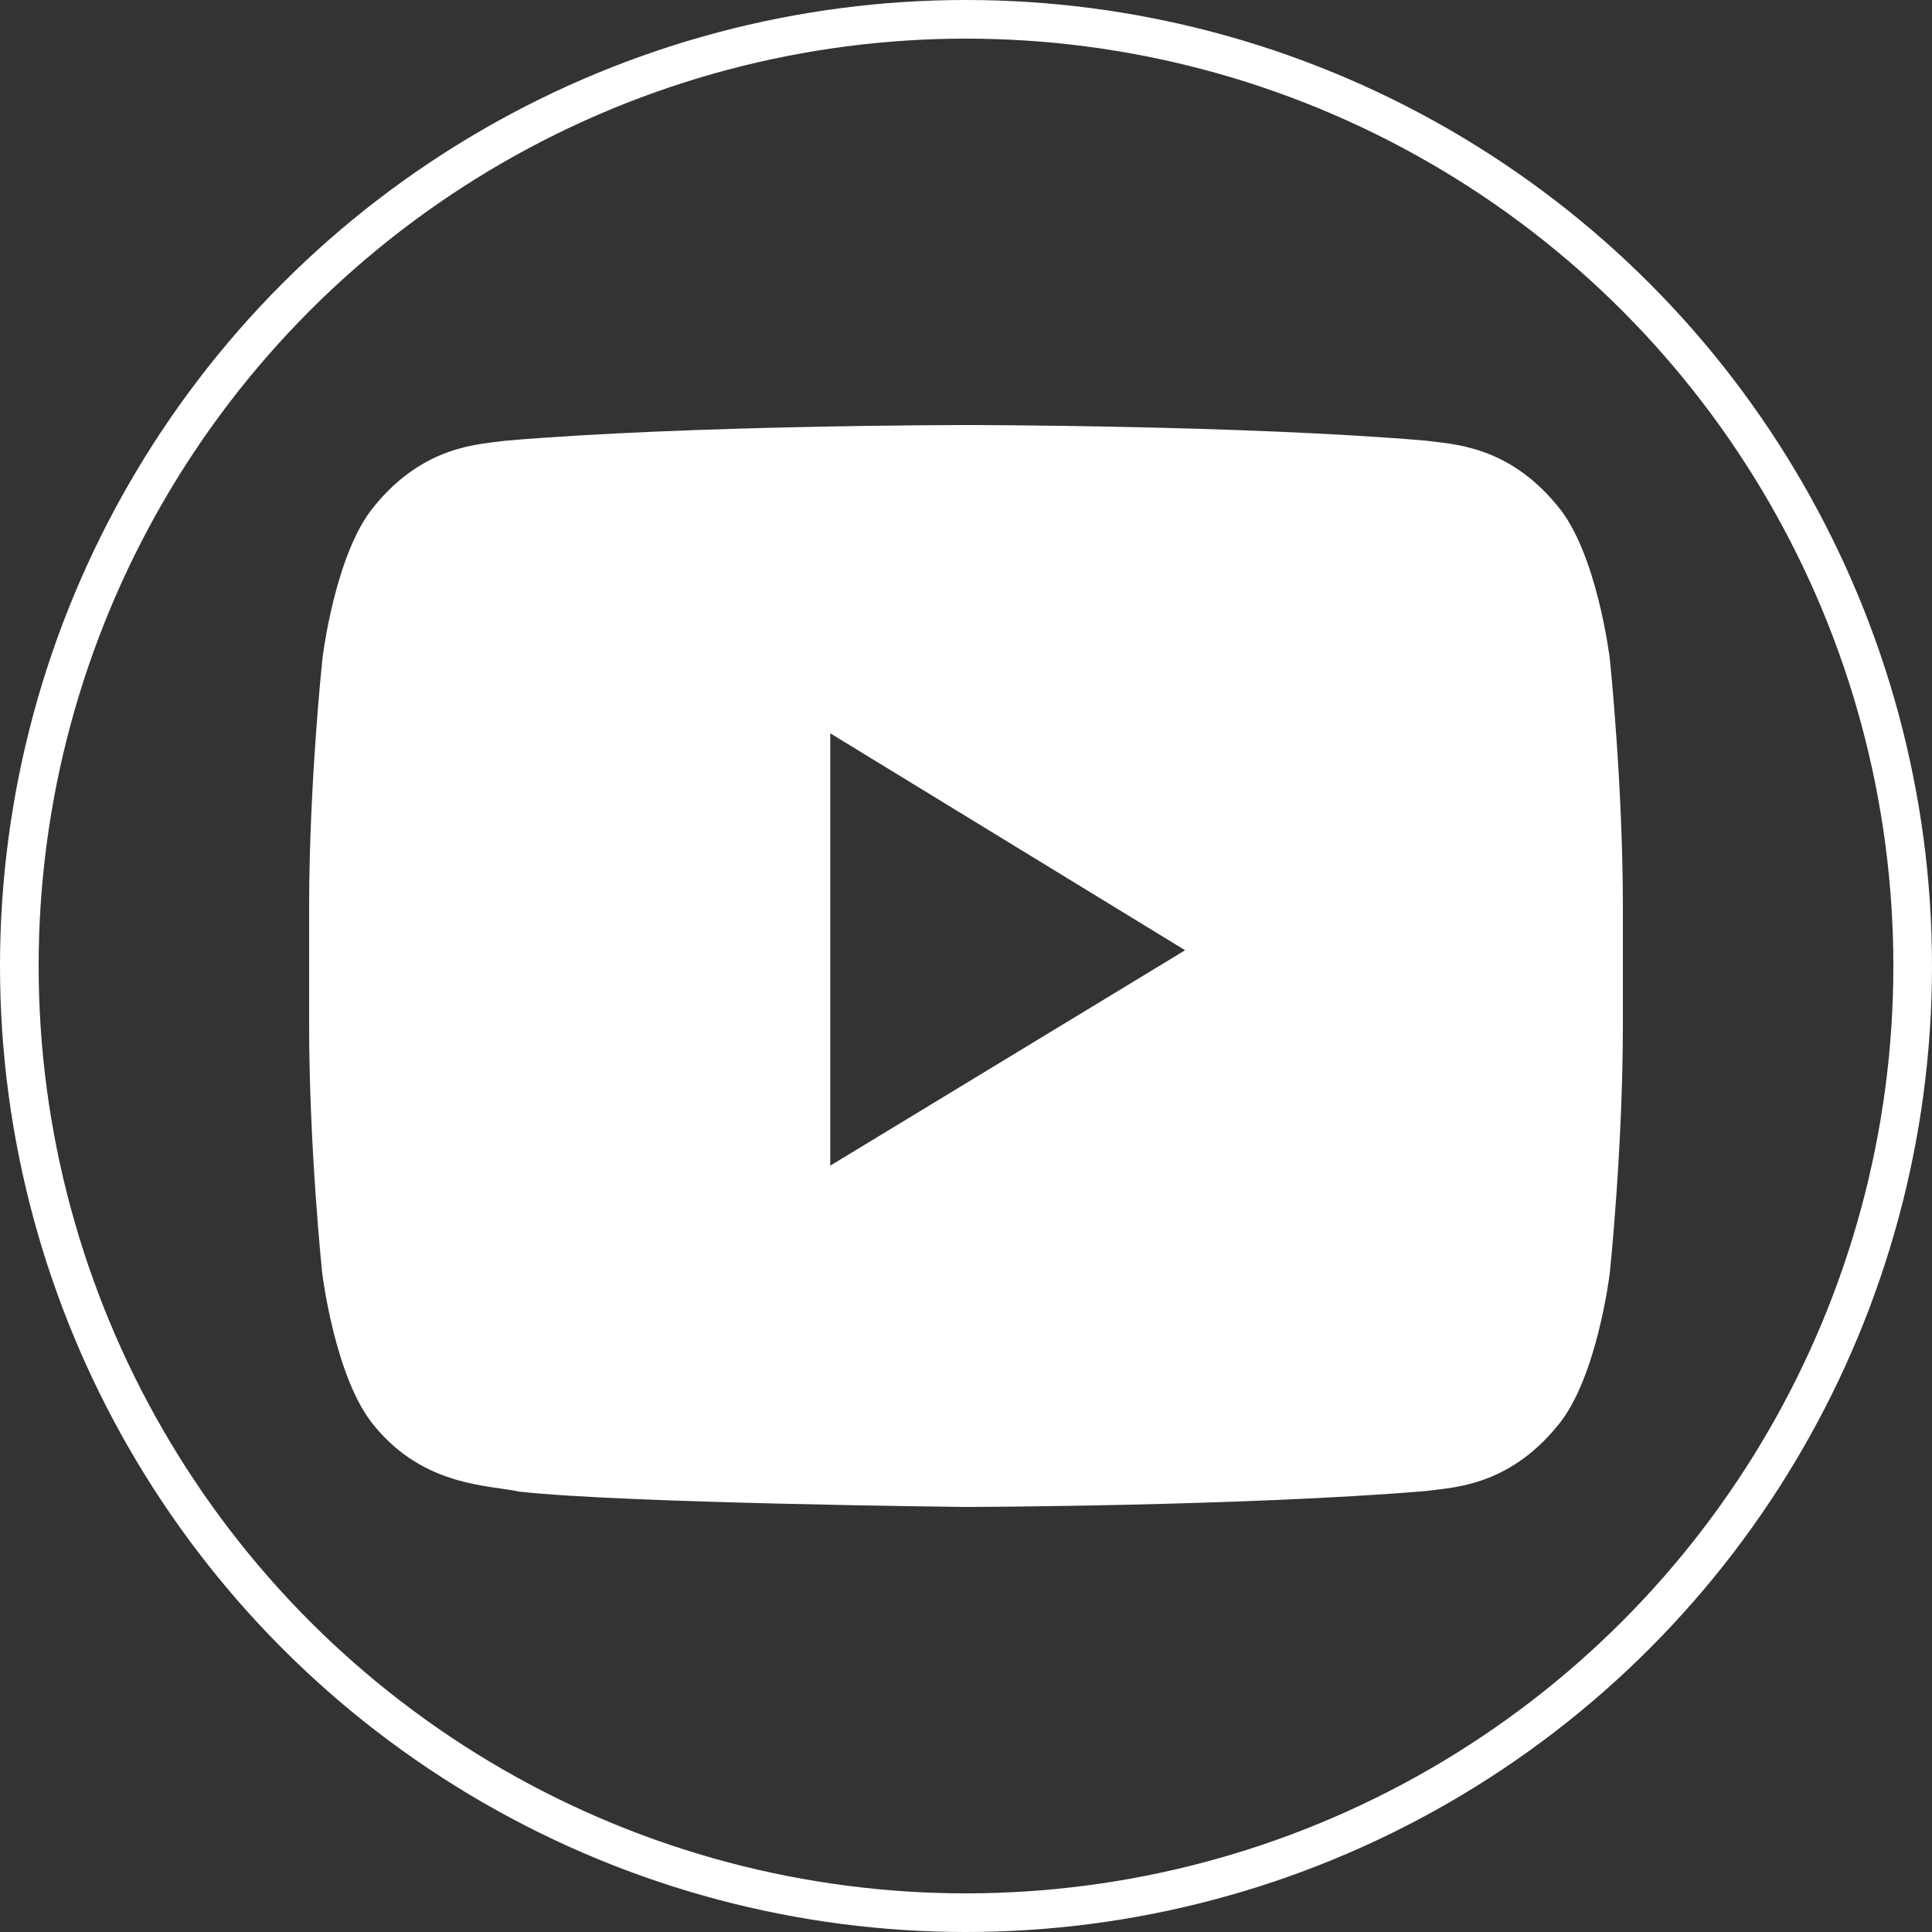
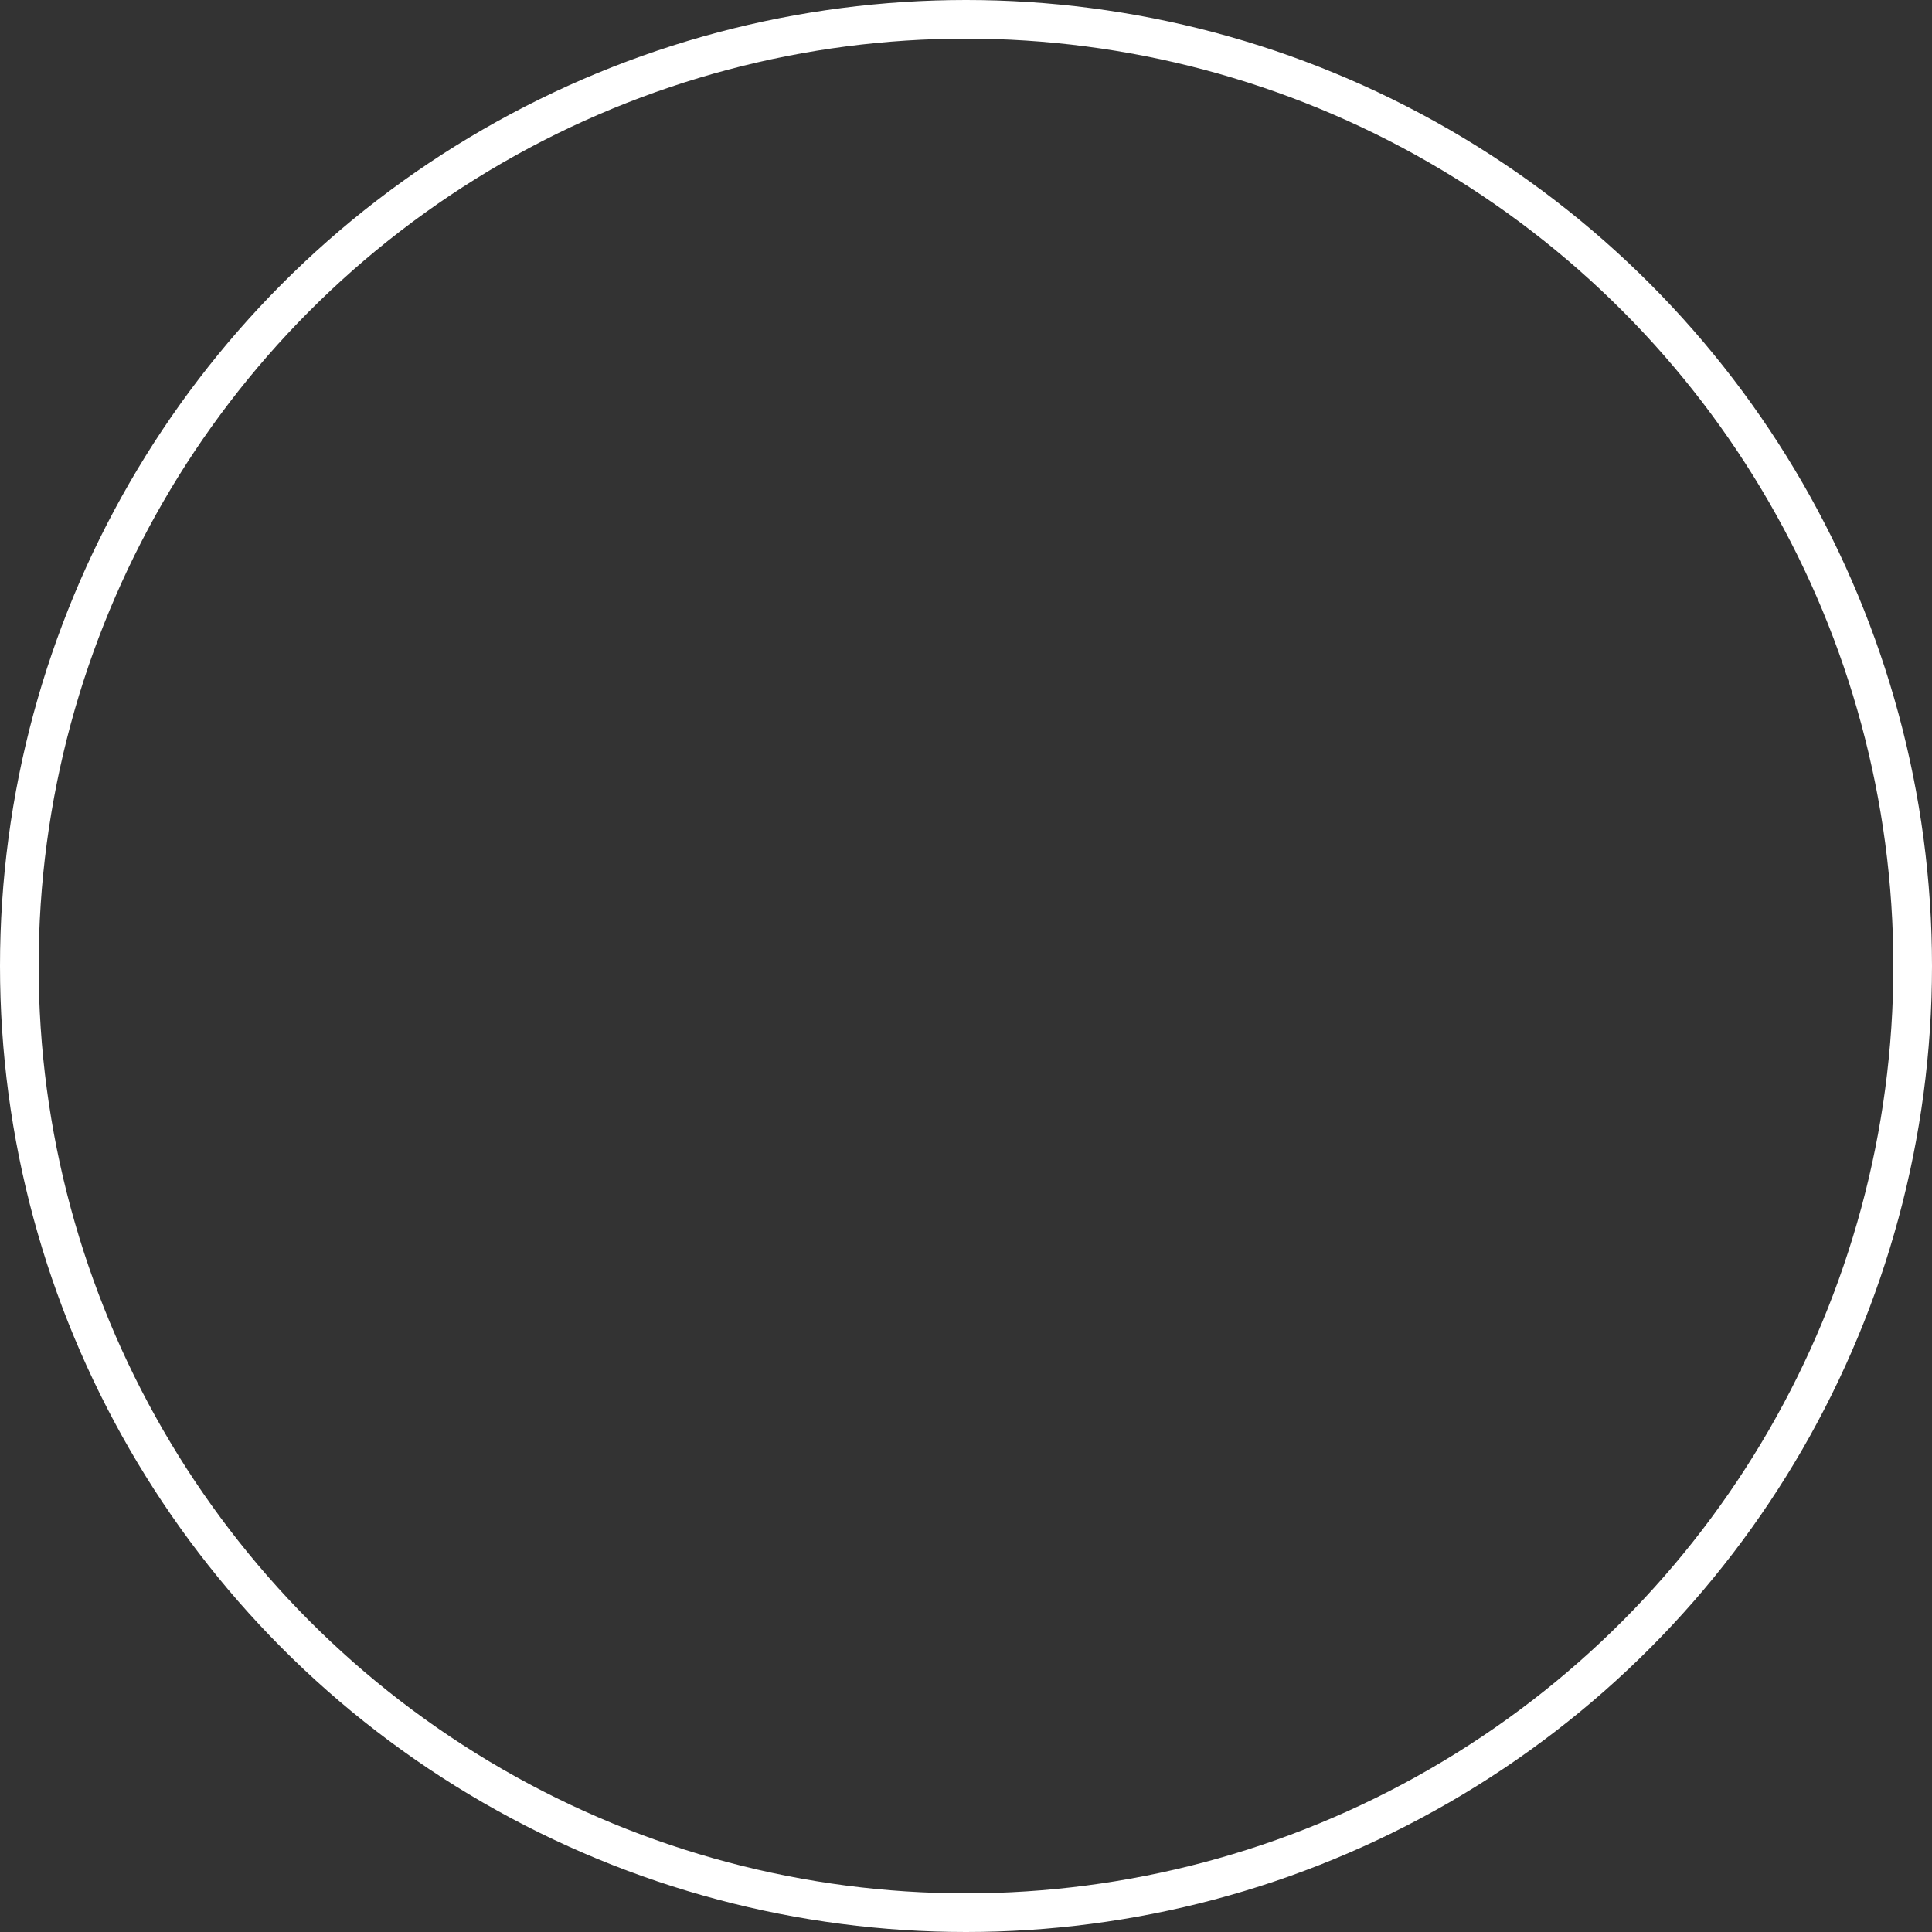
<svg xmlns="http://www.w3.org/2000/svg" width="50" height="50" viewBox="0 0 50 50" fill="none">
  <rect x="0" y="0" width="50" height="50" fill="#333333" stroke="none" />
-   <path d="M41.661 17.042C41.661 17.042 41.329 14.297 40.307 13.092C39.012 11.505 37.564 11.498 36.9 11.404C32.145 11 25.007 11 25.007 11H24.993C24.993 11 17.855 11 13.1 11.404C12.436 11.498 10.988 11.505 9.693 13.092C8.671 14.297 8.345 17.042 8.345 17.042C8.345 17.042 8 20.268 8 23.488V26.505C8 29.724 8.339 32.951 8.339 32.951C8.339 32.951 8.671 35.695 9.687 36.901C10.982 38.487 12.682 38.432 13.439 38.603C16.161 38.907 25 39 25 39C25 39 32.145 38.984 36.9 38.588C37.564 38.495 39.012 38.487 40.307 36.901C41.329 35.695 41.661 32.951 41.661 32.951C41.661 32.951 42 29.732 42 26.505V23.488C42 20.268 41.661 17.042 41.661 17.042ZM21.487 30.167V18.978L30.671 24.592L21.487 30.167Z" fill="white" />
  <circle cx="25" cy="25" r="24.5" stroke="white" />
</svg>